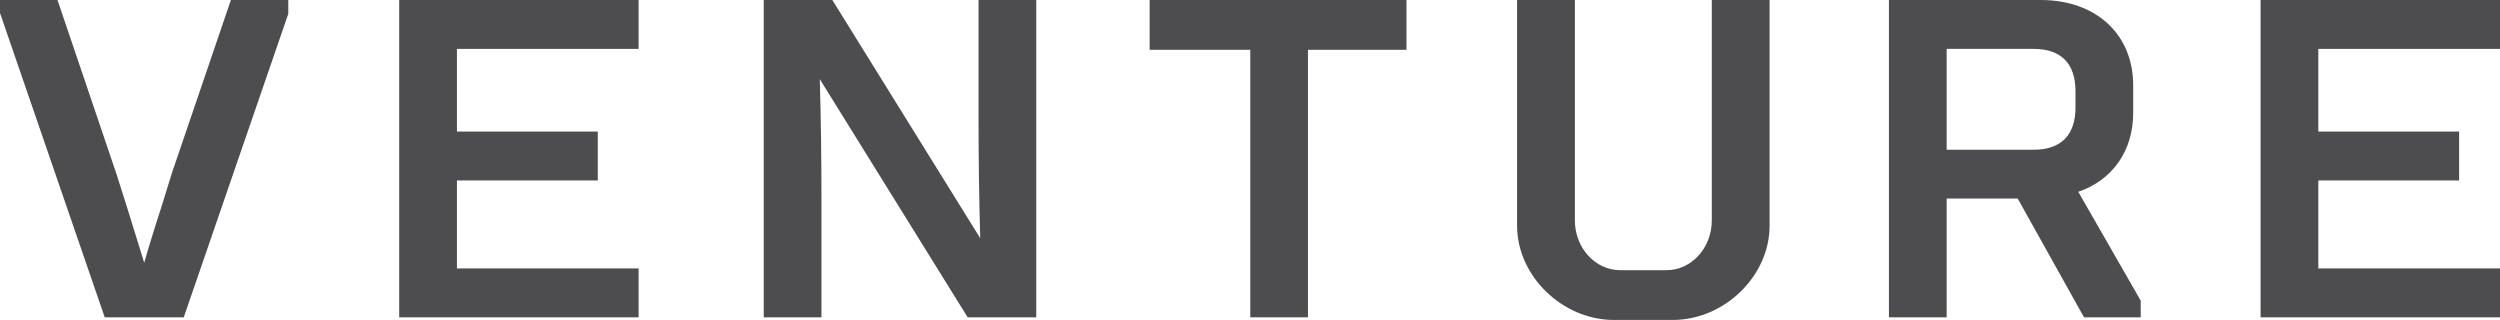
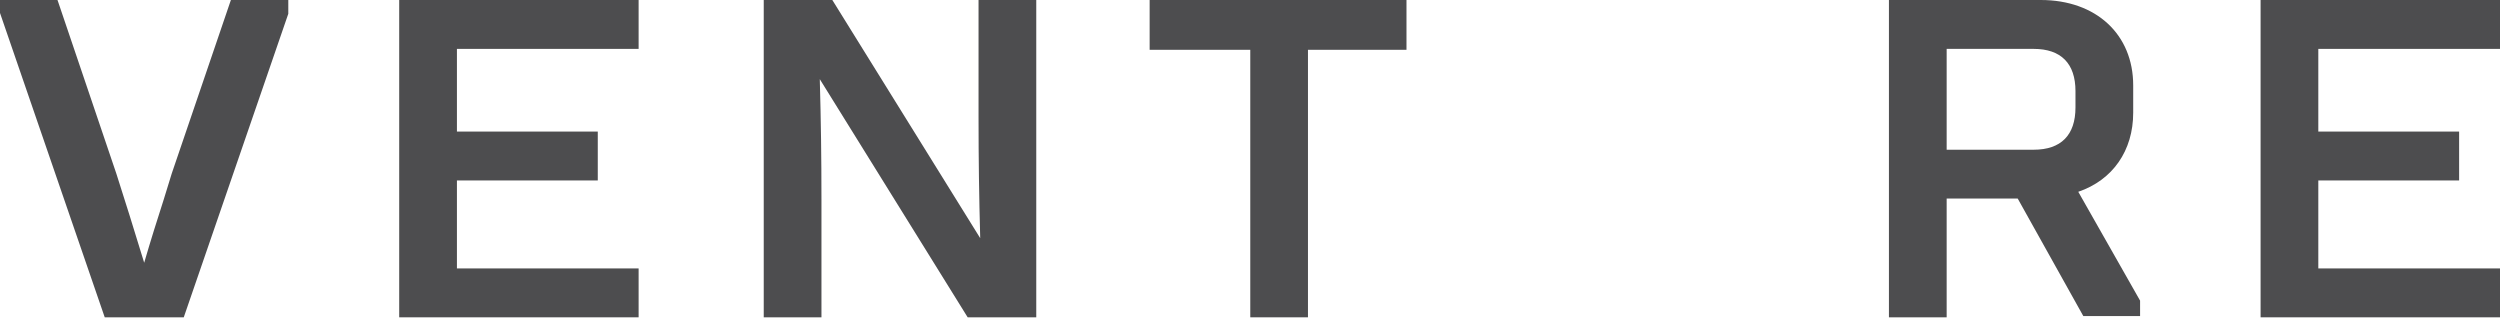
<svg xmlns="http://www.w3.org/2000/svg" id="Layer_1" data-name="Layer 1" width="628" height="80.37" viewBox="0 0 628 80.37">
  <title>venture-logo-grey</title>
  <g>
    <path d="M43.15,43.56l-2,6.49C39.5,55.17,37.83,60.46,36.22,66c-2.69-8.82-4.87-15.77-7-22.4L14.58.4,14.44,0H0V3.26L26.17,79.31l.14.4H46.16L72.42,3.46l0-3.46H58Z" fill="#4d4d4f" />
    <path d="M245.81,29.65c0,10.34.13,19.69.42,30.18L209.08,0H191.85V79.71h14.5V50.06c0-10.44-.13-19.79-.42-30.18l37.15,59.83h17.23V0h-14.5Z" fill="#4d4d4f" />
    <polygon points="288.79 12.51 314.07 12.51 314.07 79.71 328.56 79.71 328.56 12.51 353.31 12.51 353.31 0 288.79 0 288.79 12.51" fill="#4d4d4f" />
-     <path d="M430,55.38c0,6.89-5.1,12.49-11.38,12.49H407c-6.28,0-11.39-5.6-11.39-12.49V0H381.09V56.71c0,12.61,11.37,23.66,24.32,23.66h14.78c13,0,24.33-11.05,24.33-23.66V0H430Z" fill="#4d4d4f" />
-     <path d="M535.86,28.32V21.45C535.86,8.62,526.53,0,512.64,0H474.5V79.71H489V49.88h17.85L523.33,79.4l.16.31h14.26V75.52L522.06,48.18C530.72,45.22,535.86,37.85,535.86,28.32ZM521.36,27c0,6.94-3.63,10.61-10.5,10.61H489V12.28h21.86c6.87,0,10.5,3.67,10.5,10.61Z" fill="#4d4d4f" />
+     <path d="M535.86,28.32V21.45C535.86,8.62,526.53,0,512.64,0H474.5V79.71H489V49.88h17.85L523.33,79.4h14.26V75.52L522.06,48.18C530.72,45.22,535.86,37.85,535.86,28.32ZM521.36,27c0,6.94-3.63,10.61-10.5,10.61H489V12.28h21.86c6.87,0,10.5,3.67,10.5,10.61Z" fill="#4d4d4f" />
    <polygon points="628 12.28 628 0 567.86 0 567.86 79.71 628 79.71 628 67.43 582.36 67.43 582.36 45.33 617.73 45.33 617.73 33.05 582.36 33.05 582.36 12.28 628 12.28" fill="#4d4d4f" />
    <polygon points="160.42 12.28 160.42 0 100.28 0 100.28 79.71 160.42 79.71 160.42 67.43 114.78 67.43 114.78 45.33 150.16 45.33 150.16 33.05 114.78 33.05 114.78 12.28 160.42 12.28" fill="#4d4d4f" />
  </g>
</svg>